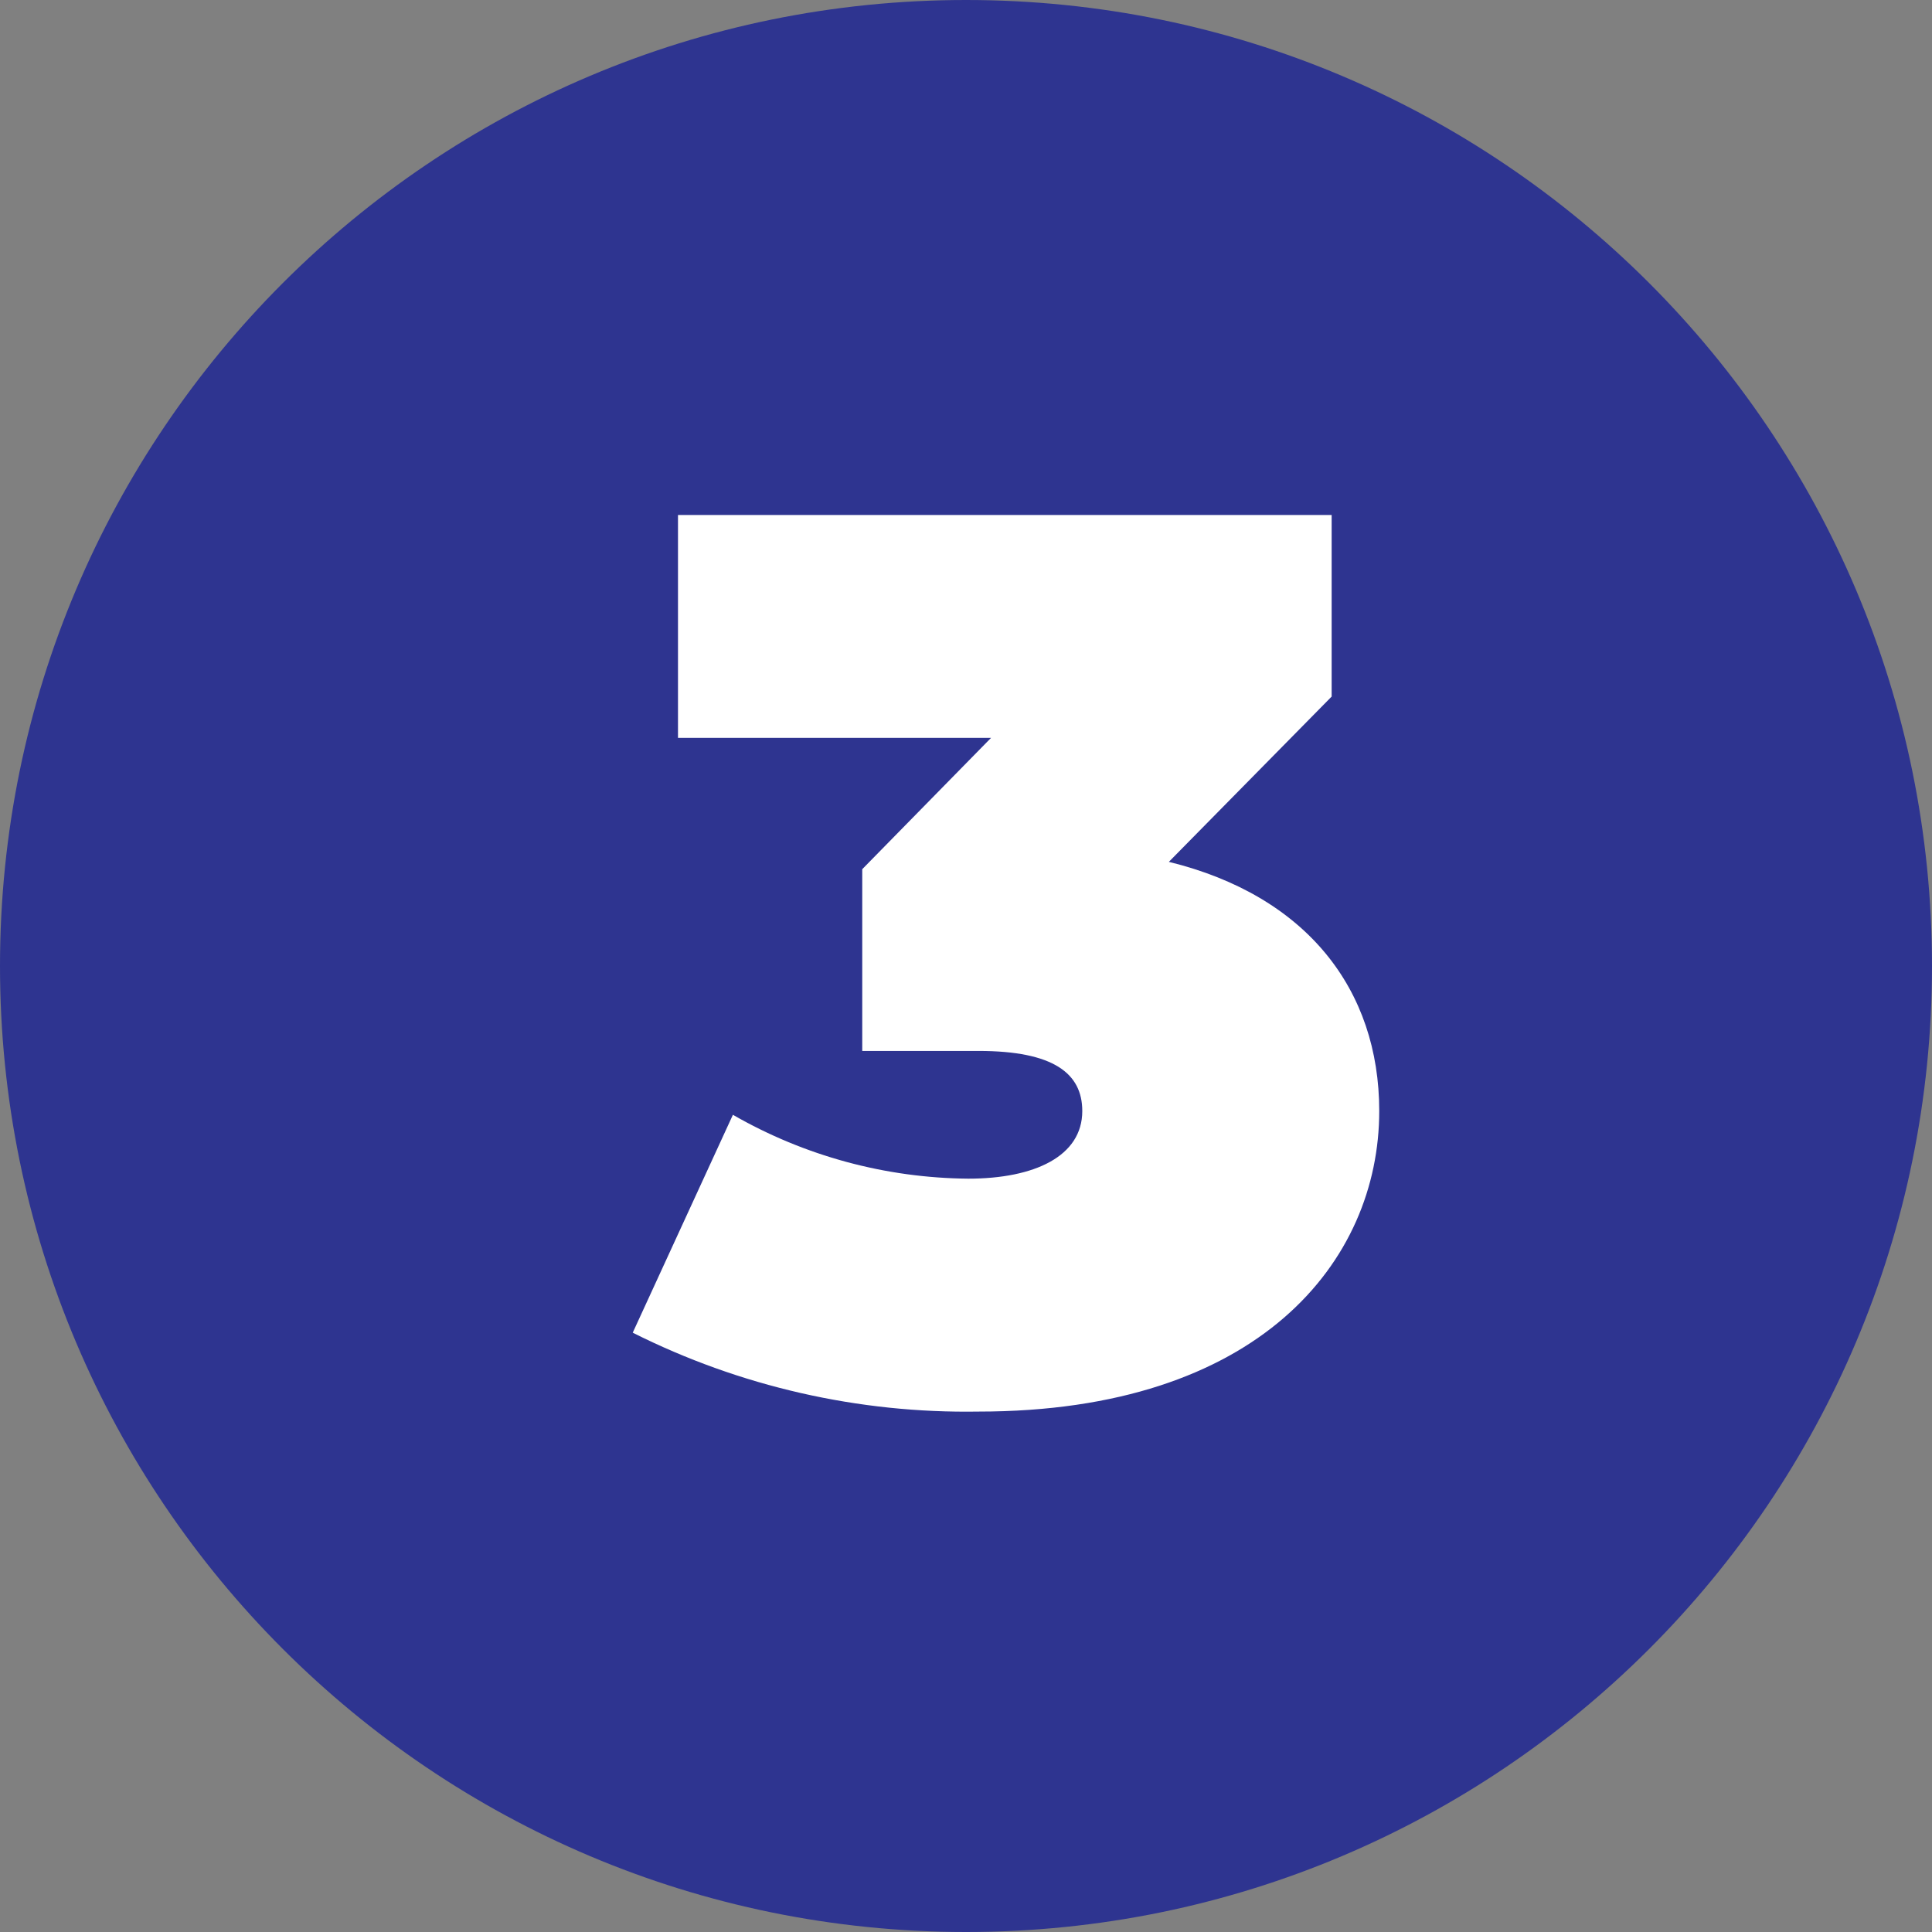
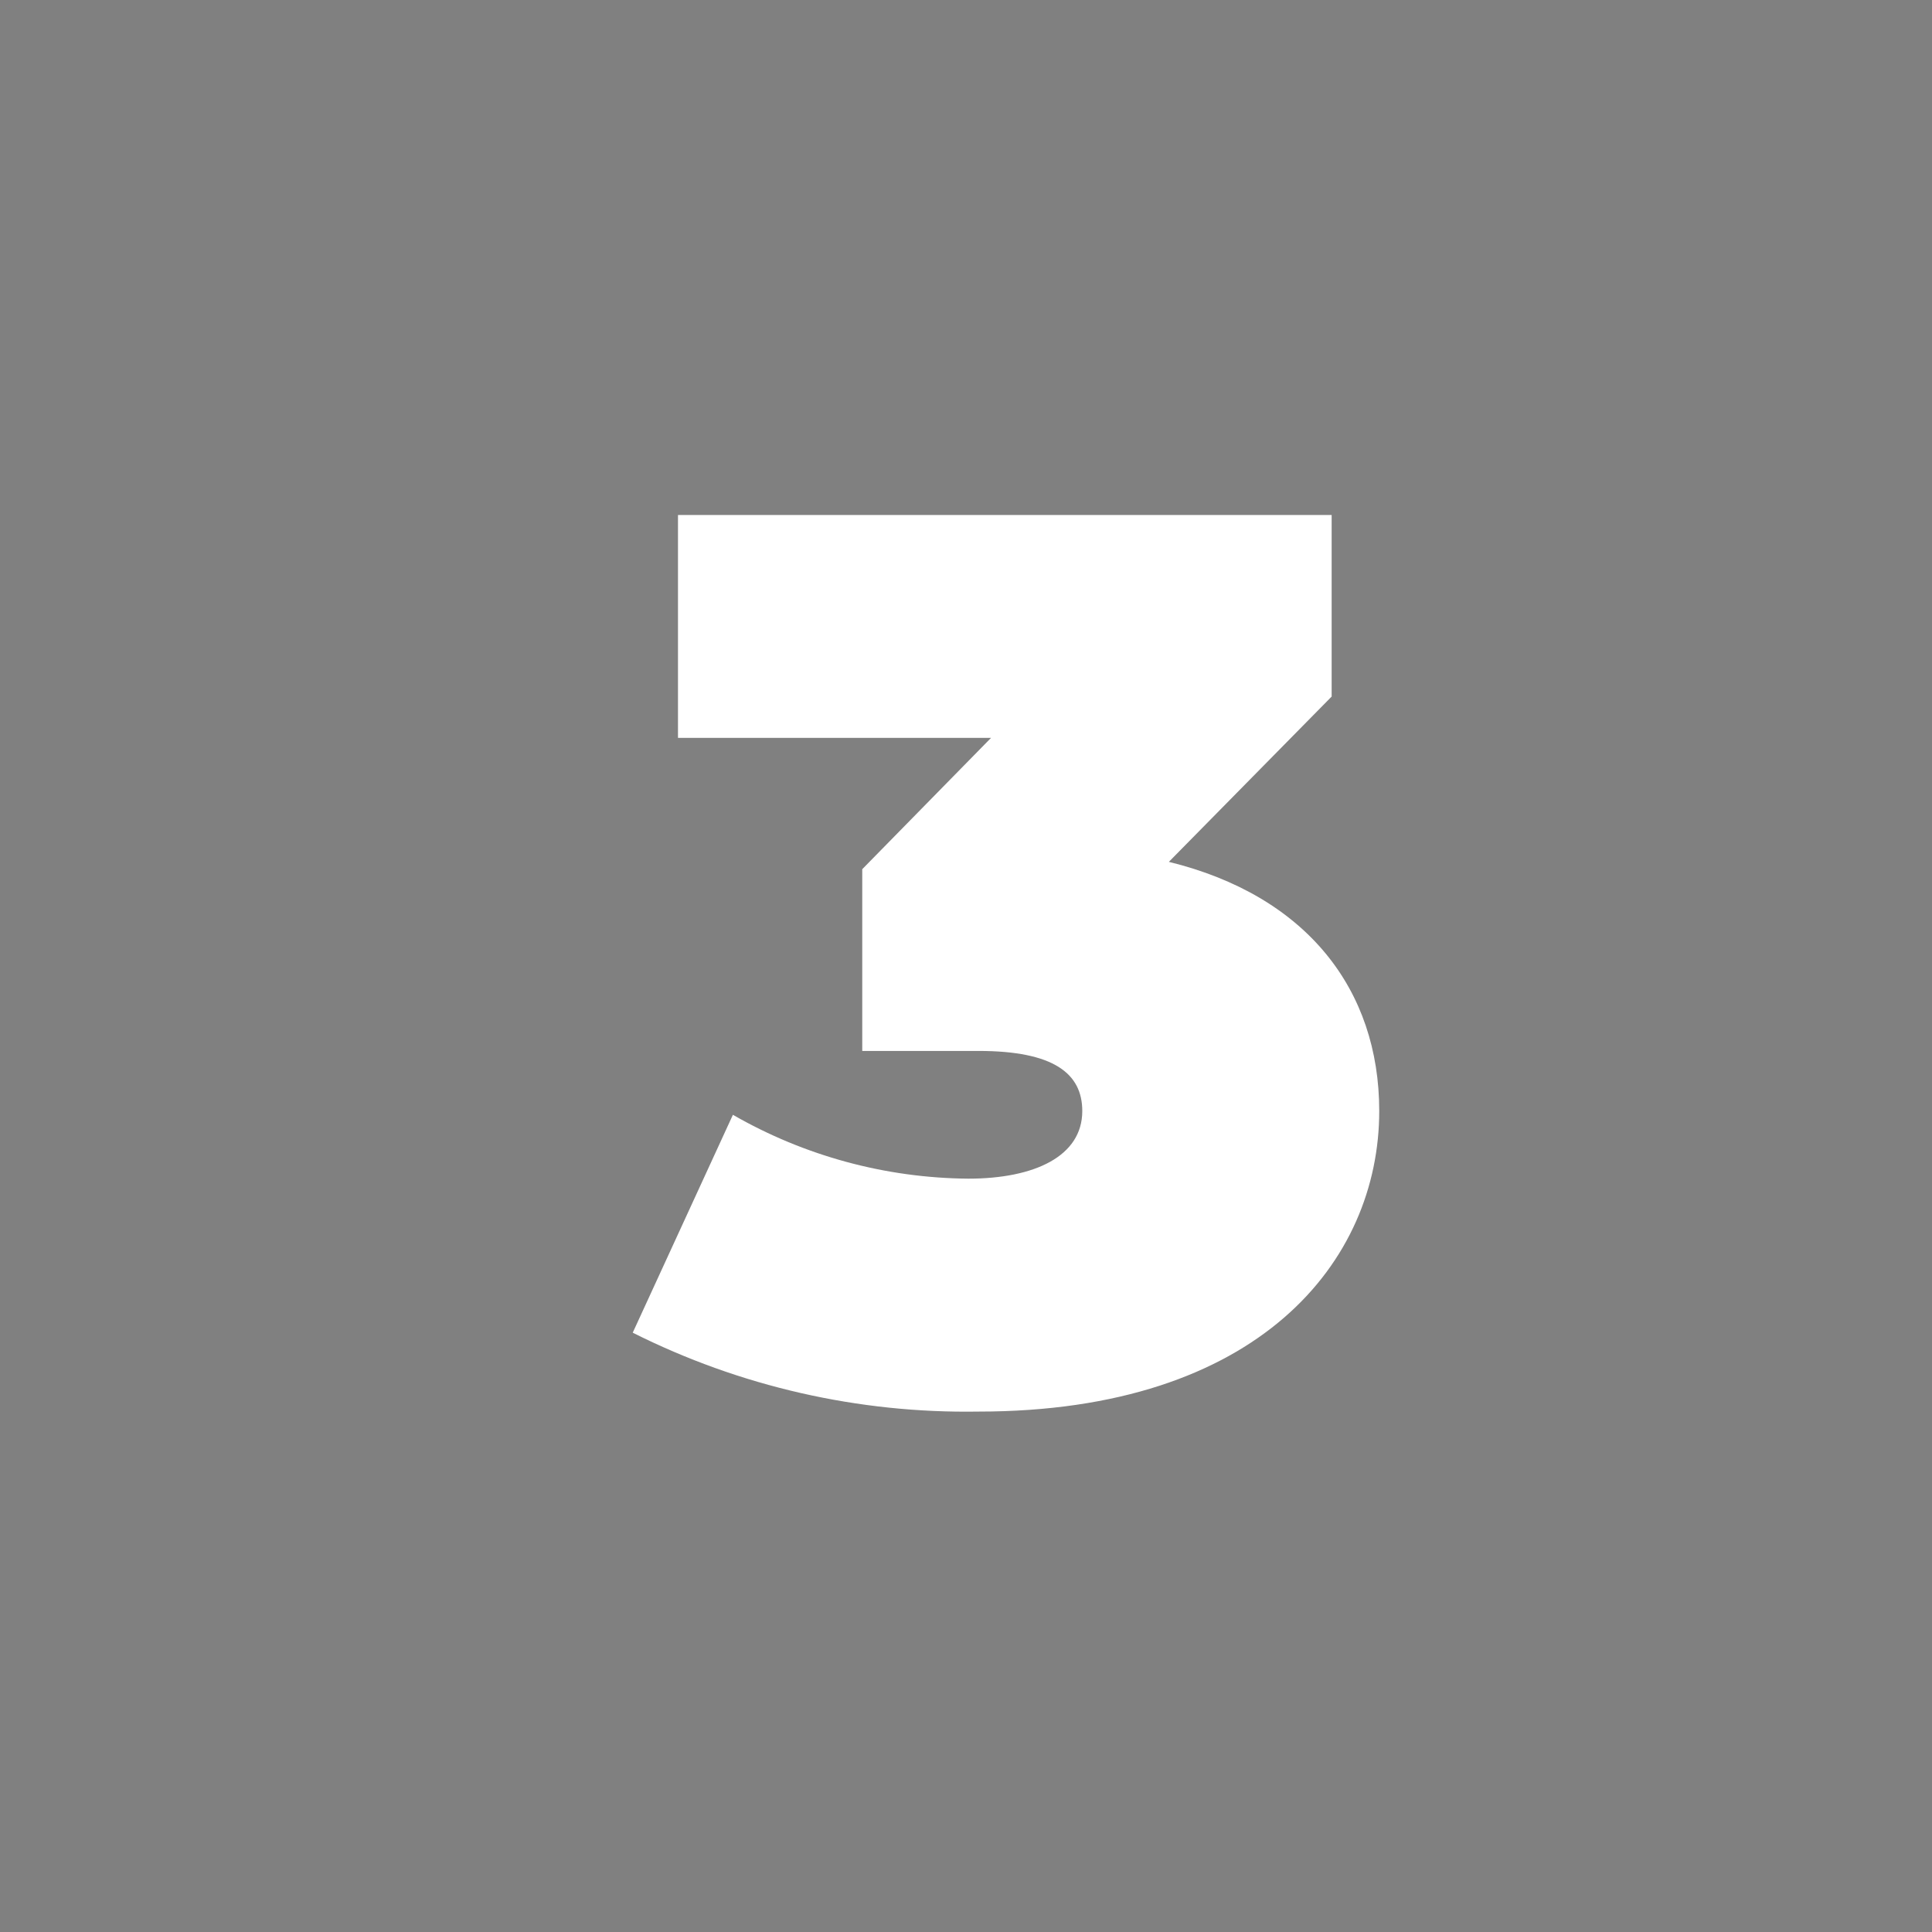
<svg xmlns="http://www.w3.org/2000/svg" width="54" height="54" viewBox="0 0 54 54" fill="none">
  <rect x="0" y="0" width="54" height="54" fill="#808080" stroke="none" />
  <g clip-path="url(#clip0_2124_181)">
-     <path d="M27 54C41.912 54 54 41.912 54 27C54 12.088 41.912 0 27 0C12.088 0 0 12.088 0 27C0 41.912 12.088 54 27 54Z" fill="#2E3490" />
    <path d="M32.67 24.089L37.22 19.469V14.394H18.95V20.624H27.7L24.1 24.294V29.374H27.35C29.45 29.374 30.25 30.004 30.25 31.054C30.25 32.314 28.92 32.944 27.065 32.944C24.754 32.925 22.488 32.311 20.485 31.159L17.685 37.249C20.681 38.753 23.997 39.509 27.35 39.454C35.19 39.454 38.55 35.254 38.55 31.054C38.55 27.659 36.52 25.034 32.67 24.089Z" fill="white" />
  </g>
  <defs>
    <clipPath id="clip0_2124_181">
      <rect width="54" height="54" fill="white" />
    </clipPath>
  </defs>
</svg>